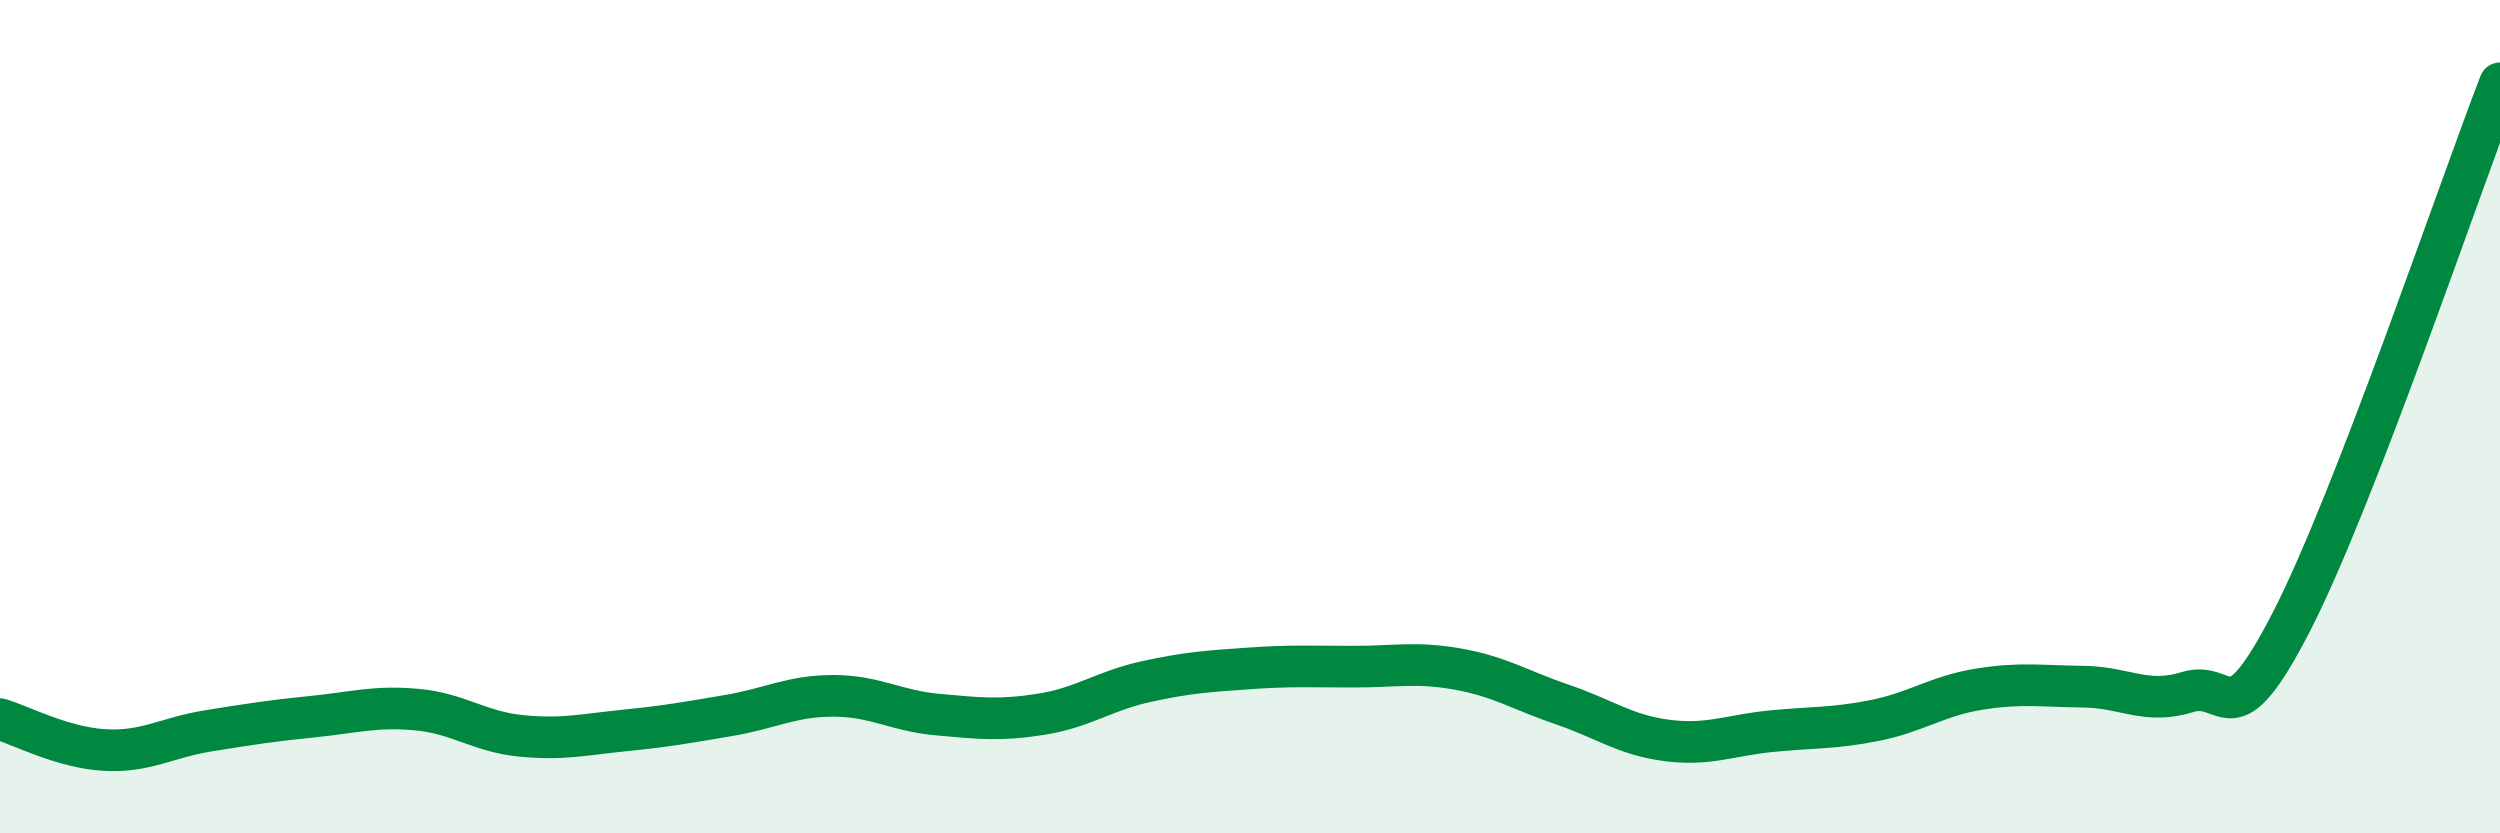
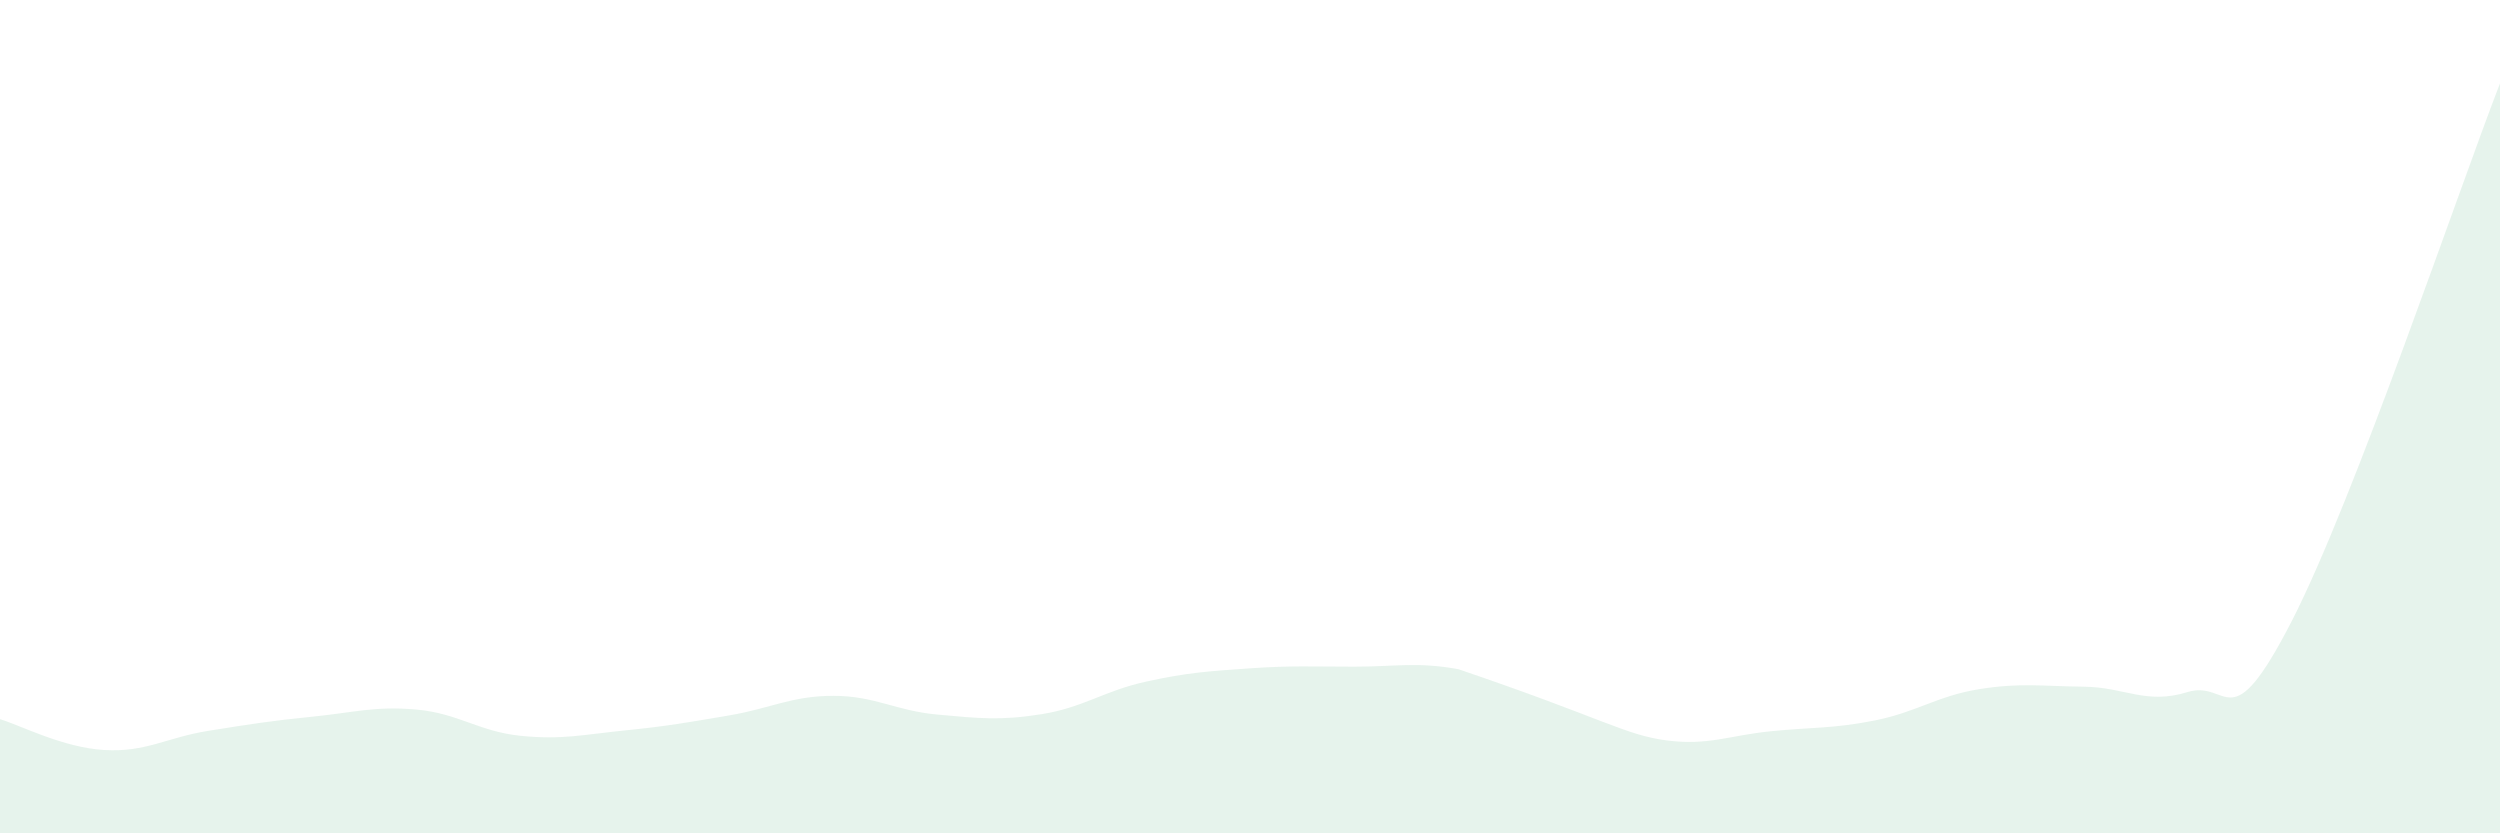
<svg xmlns="http://www.w3.org/2000/svg" width="60" height="20" viewBox="0 0 60 20">
-   <path d="M 0,17.26 C 0.5,17.41 1.5,17.94 2.5,18 C 3.5,18.06 4,17.7 5,17.54 C 6,17.38 6.5,17.3 7.5,17.2 C 8.5,17.1 9,16.94 10,17.03 C 11,17.12 11.5,17.56 12.5,17.66 C 13.5,17.76 14,17.63 15,17.53 C 16,17.43 16.5,17.34 17.5,17.17 C 18.5,17 19,16.7 20,16.7 C 21,16.7 21.5,17.06 22.5,17.15 C 23.5,17.24 24,17.3 25,17.14 C 26,16.98 26.5,16.58 27.5,16.36 C 28.5,16.14 29,16.11 30,16.04 C 31,15.97 31.5,16 32.5,16 C 33.5,16 34,15.88 35,16.06 C 36,16.24 36.5,16.57 37.5,16.91 C 38.5,17.25 39,17.64 40,17.77 C 41,17.9 41.5,17.65 42.5,17.55 C 43.5,17.45 44,17.49 45,17.29 C 46,17.09 46.5,16.7 47.5,16.54 C 48.5,16.38 49,16.47 50,16.48 C 51,16.49 51.5,16.92 52.5,16.61 C 53.5,16.3 53.5,17.83 55,14.91 C 56.5,11.99 59,4.58 60,2L60 20L0 20Z" fill="#008740" opacity="0.1" stroke-linecap="round" stroke-linejoin="round" />
-   <path d="M 0,17.26 C 0.5,17.41 1.5,17.94 2.5,18 C 3.5,18.06 4,17.7 5,17.54 C 6,17.38 6.5,17.3 7.5,17.2 C 8.5,17.1 9,16.94 10,17.03 C 11,17.12 11.5,17.56 12.5,17.66 C 13.5,17.76 14,17.63 15,17.53 C 16,17.43 16.5,17.34 17.5,17.17 C 18.5,17 19,16.7 20,16.7 C 21,16.7 21.5,17.06 22.5,17.15 C 23.5,17.24 24,17.3 25,17.14 C 26,16.98 26.5,16.58 27.5,16.36 C 28.5,16.14 29,16.11 30,16.04 C 31,15.97 31.5,16 32.5,16 C 33.5,16 34,15.88 35,16.06 C 36,16.24 36.5,16.57 37.5,16.91 C 38.5,17.25 39,17.64 40,17.77 C 41,17.9 41.5,17.65 42.5,17.55 C 43.5,17.45 44,17.49 45,17.29 C 46,17.09 46.5,16.7 47.5,16.54 C 48.5,16.38 49,16.47 50,16.48 C 51,16.49 51.5,16.92 52.5,16.61 C 53.5,16.3 53.5,17.83 55,14.91 C 56.5,11.99 59,4.58 60,2" stroke="#008740" stroke-width="1" fill="none" stroke-linecap="round" stroke-linejoin="round" />
+   <path d="M 0,17.26 C 0.5,17.41 1.5,17.94 2.5,18 C 3.5,18.06 4,17.7 5,17.54 C 6,17.38 6.5,17.3 7.5,17.2 C 8.5,17.1 9,16.94 10,17.03 C 11,17.12 11.5,17.56 12.5,17.66 C 13.5,17.76 14,17.63 15,17.53 C 16,17.43 16.5,17.34 17.5,17.17 C 18.5,17 19,16.7 20,16.7 C 21,16.7 21.5,17.06 22.5,17.15 C 23.5,17.24 24,17.3 25,17.14 C 26,16.98 26.5,16.58 27.5,16.36 C 28.5,16.14 29,16.11 30,16.04 C 31,15.97 31.5,16 32.5,16 C 33.5,16 34,15.88 35,16.06 C 38.5,17.25 39,17.64 40,17.77 C 41,17.9 41.5,17.65 42.5,17.55 C 43.5,17.45 44,17.49 45,17.29 C 46,17.09 46.5,16.7 47.5,16.54 C 48.5,16.38 49,16.47 50,16.48 C 51,16.49 51.5,16.92 52.5,16.61 C 53.5,16.3 53.5,17.83 55,14.91 C 56.5,11.99 59,4.58 60,2L60 20L0 20Z" fill="#008740" opacity="0.1" stroke-linecap="round" stroke-linejoin="round" />
</svg>